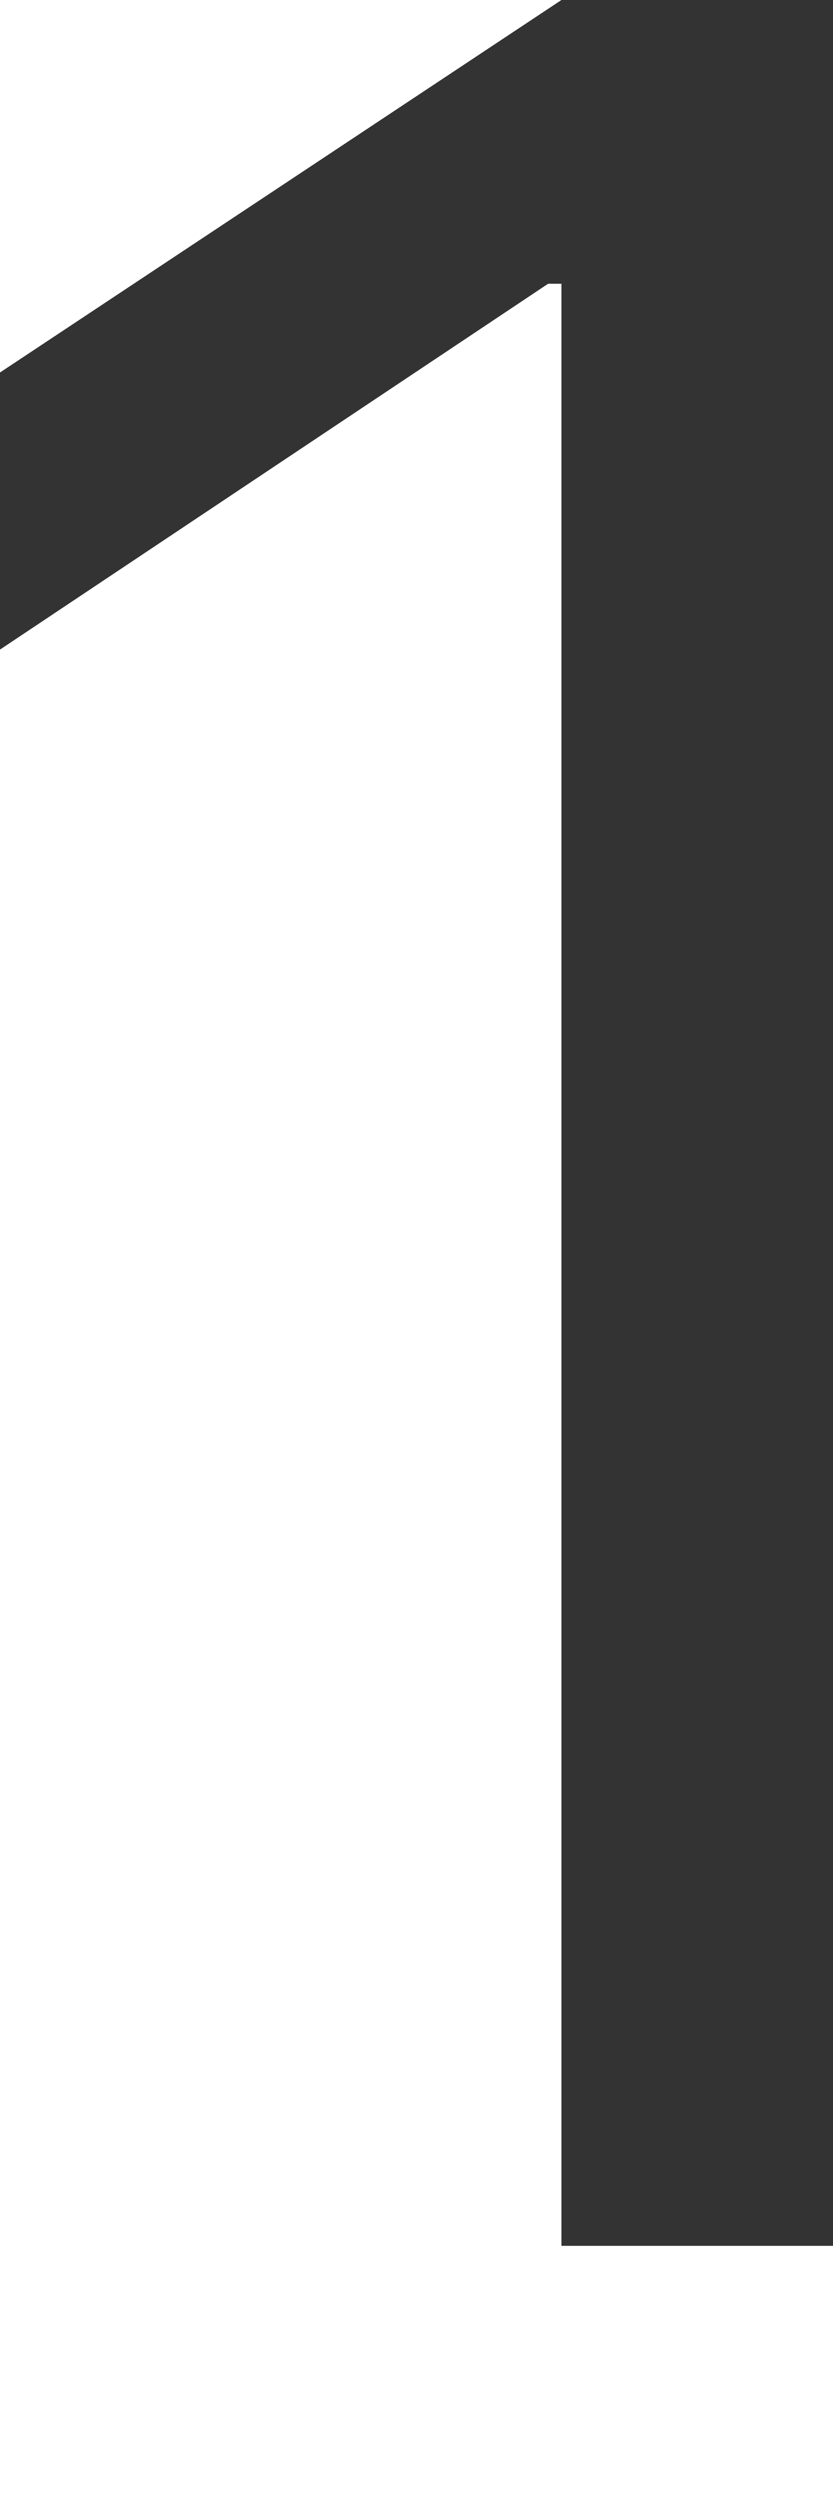
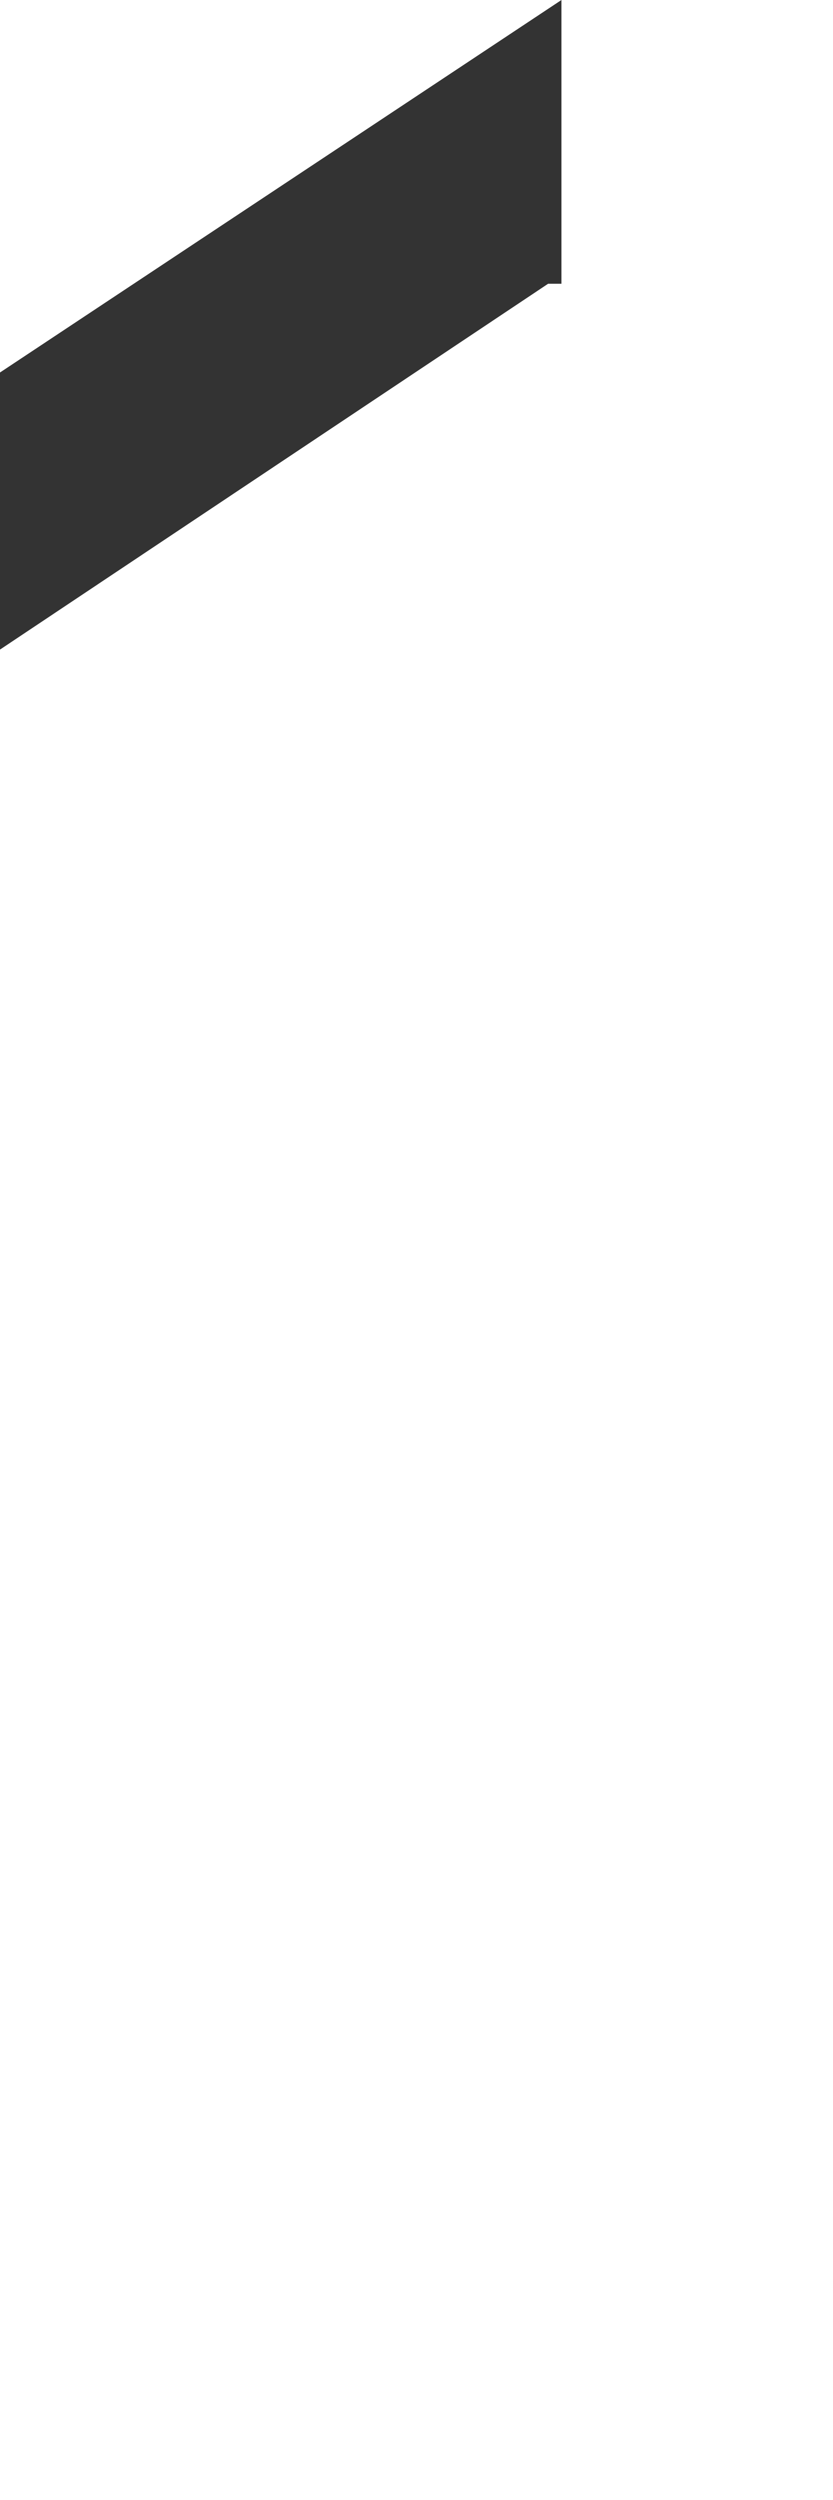
<svg xmlns="http://www.w3.org/2000/svg" fill="none" height="100%" overflow="visible" preserveAspectRatio="none" style="display: block;" viewBox="0 0 2 6" width="100%">
-   <path d="M2.001 0V5.39H1.348V0.681H1.316L0 1.559V0.894L1.348 0H2.001Z" fill="#333333" id="Vector" />
+   <path d="M2.001 0H1.348V0.681H1.316L0 1.559V0.894L1.348 0H2.001Z" fill="#333333" id="Vector" />
</svg>